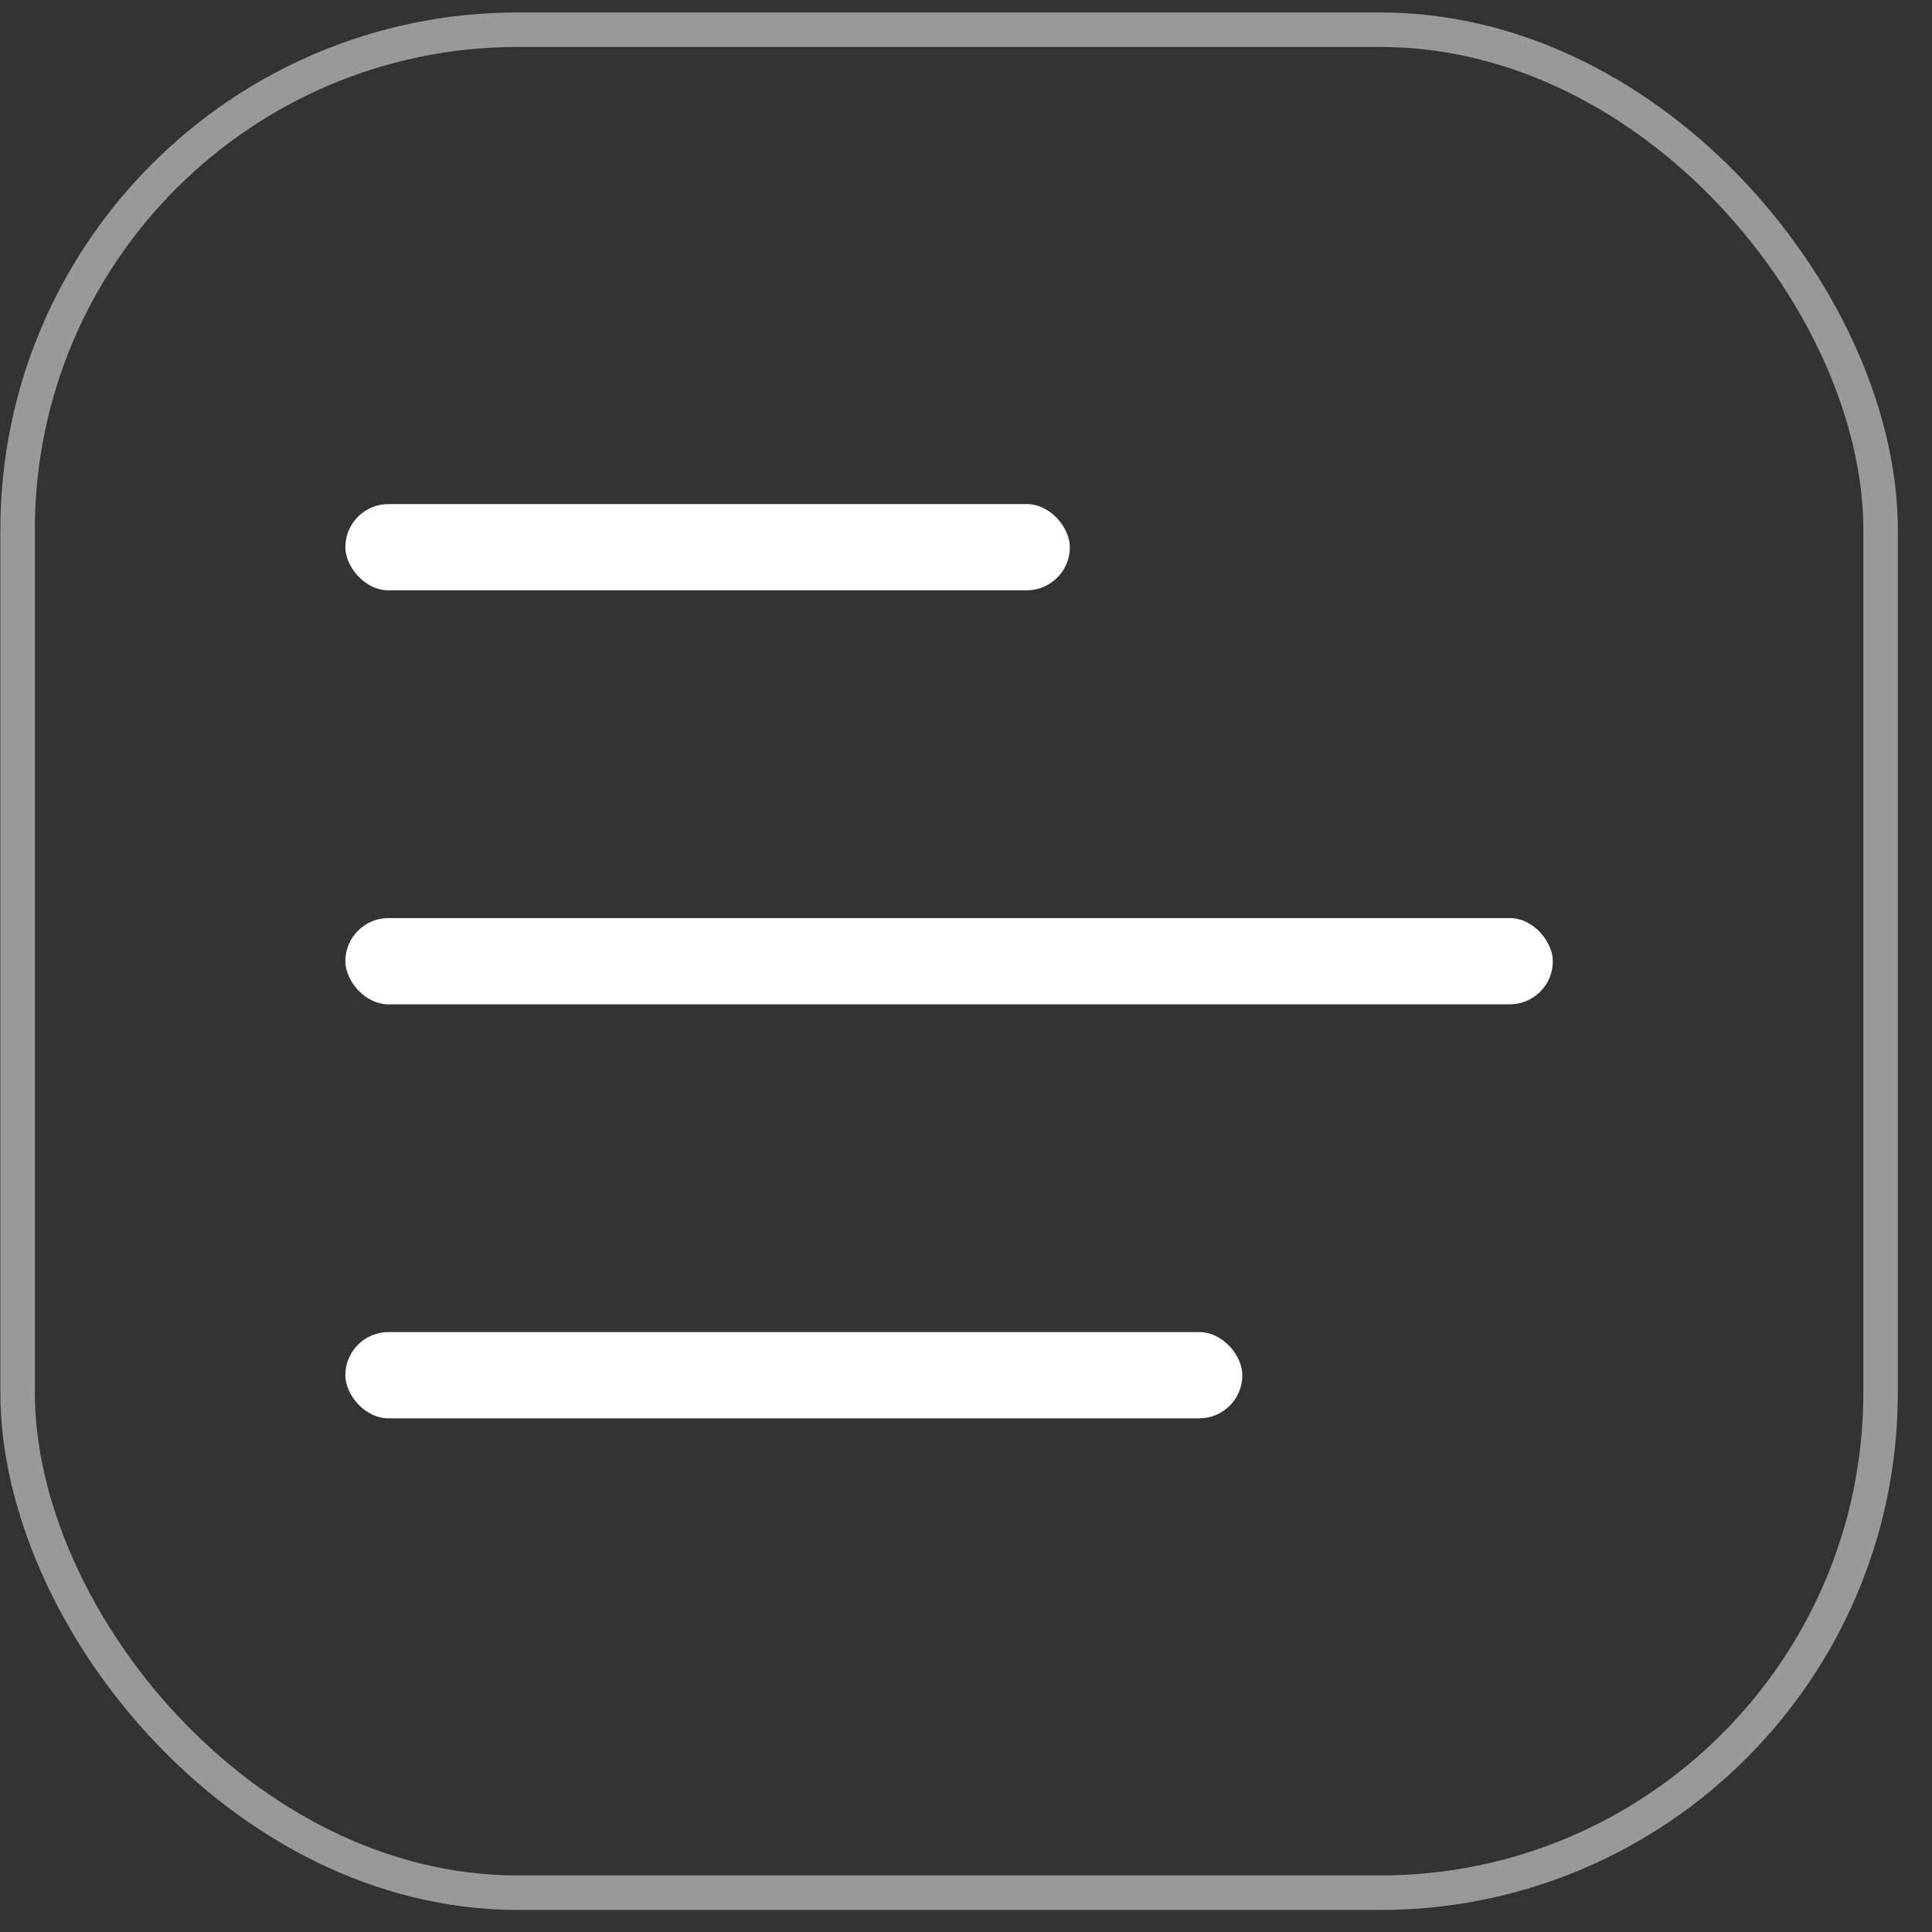
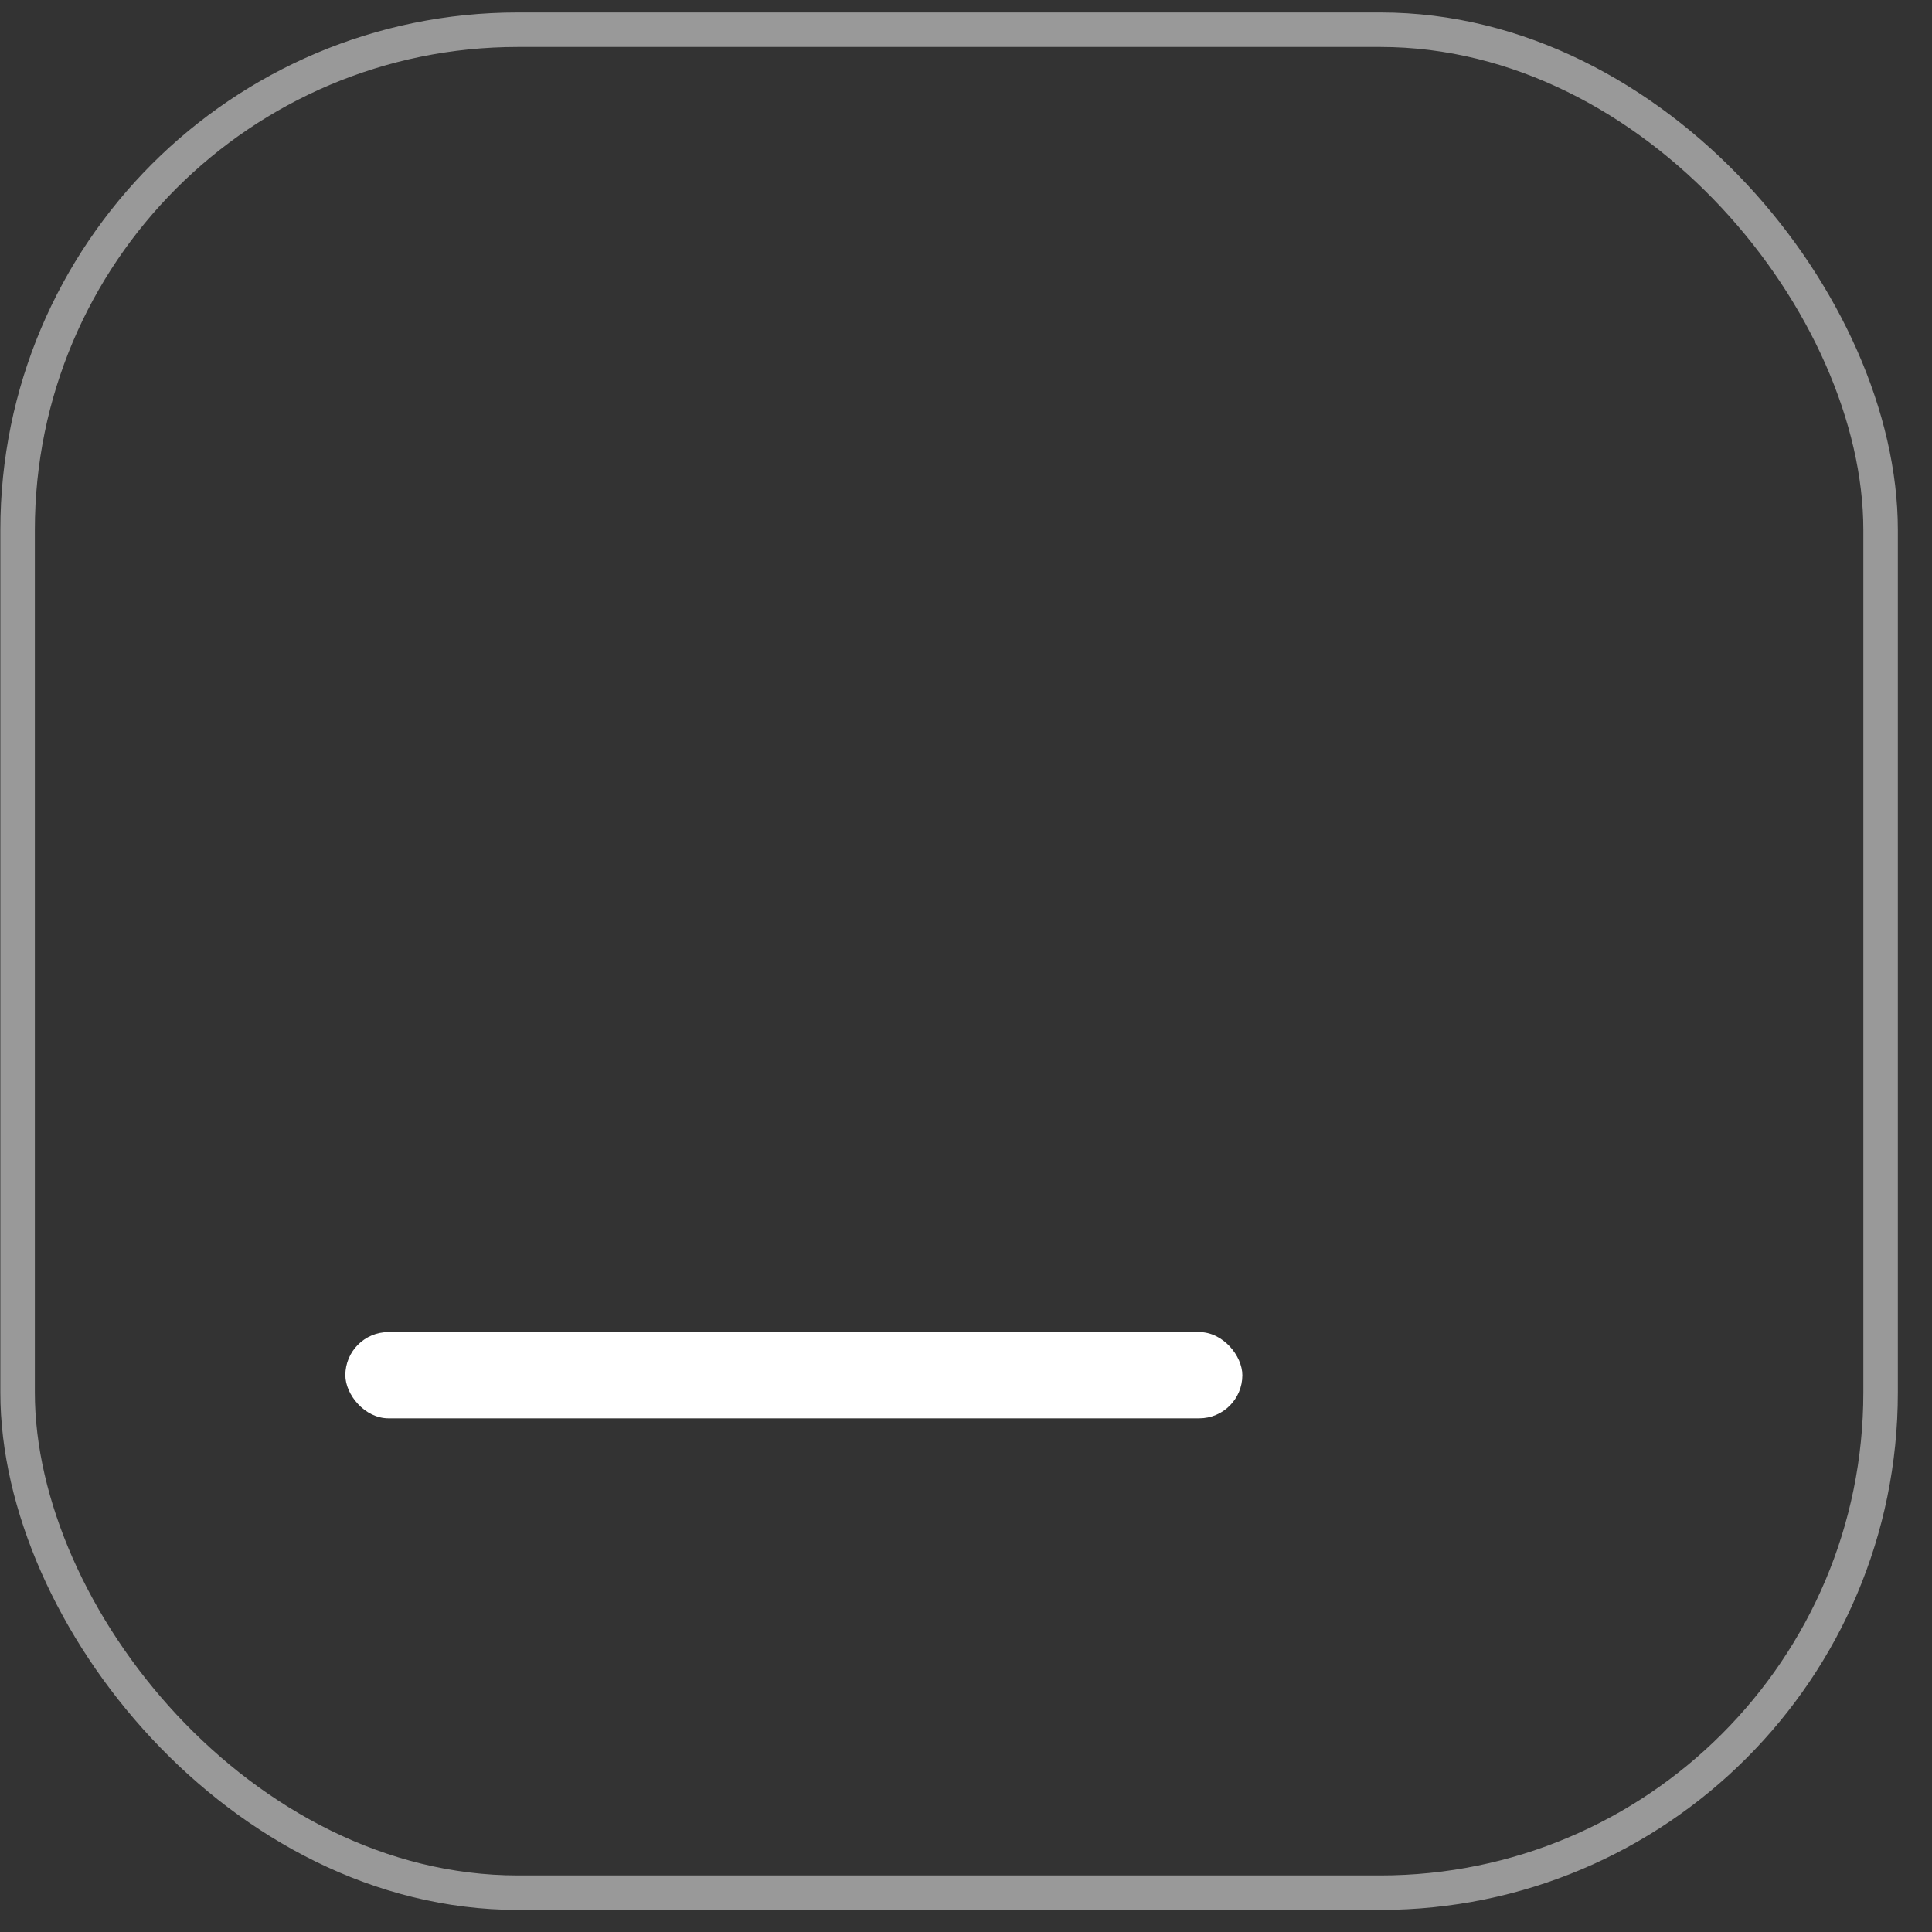
<svg xmlns="http://www.w3.org/2000/svg" width="56" height="56" viewBox="0 0 56 56" fill="none">
  <rect x="0" y="0" width="56" height="56" fill="#333333" stroke="none" />
  <rect x="0.51" y="0.861" width="54" height="54" rx="14.5" stroke="white" stroke-opacity="0.5" />
-   <rect x="10.01" y="14.611" width="21" height="2.5" rx="1.25" fill="white" />
-   <rect x="10.01" y="26.611" width="35" height="2.5" rx="1.25" fill="white" />
  <rect x="10.01" y="38.611" width="26" height="2.5" rx="1.25" fill="white" />
</svg>